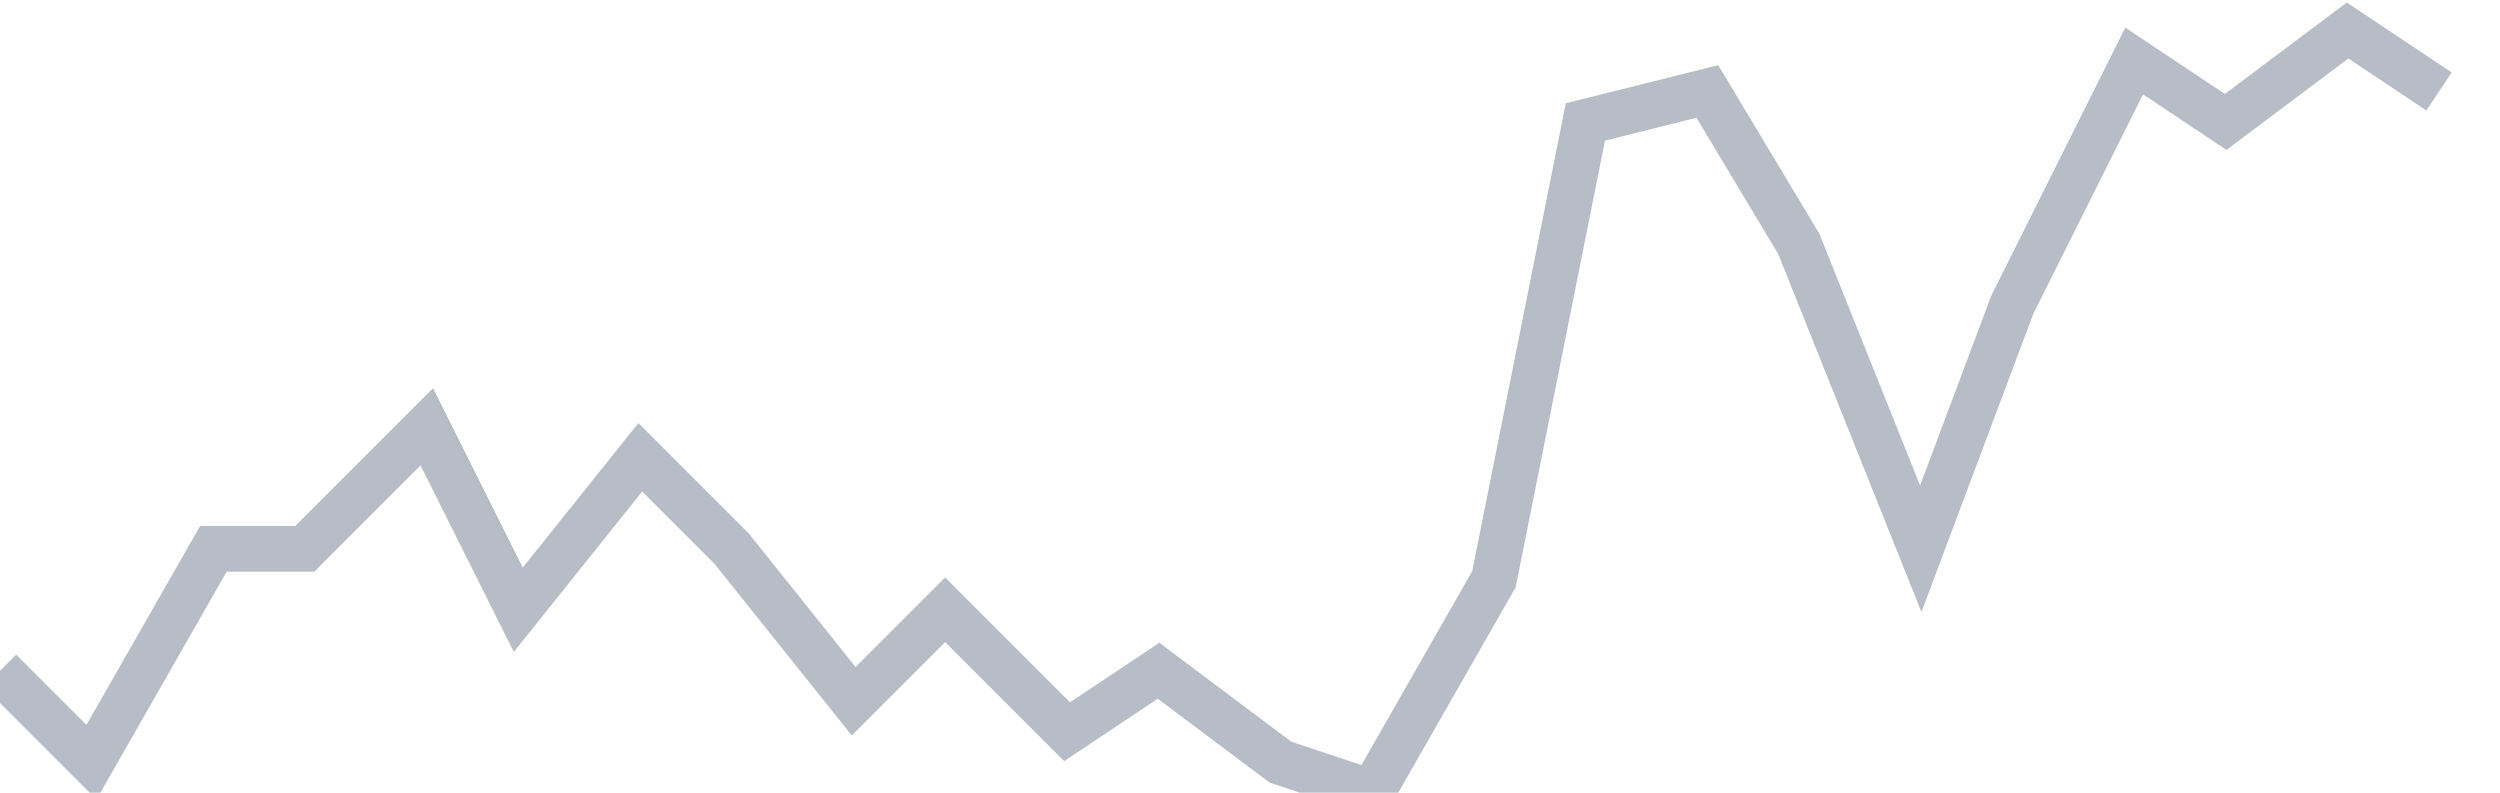
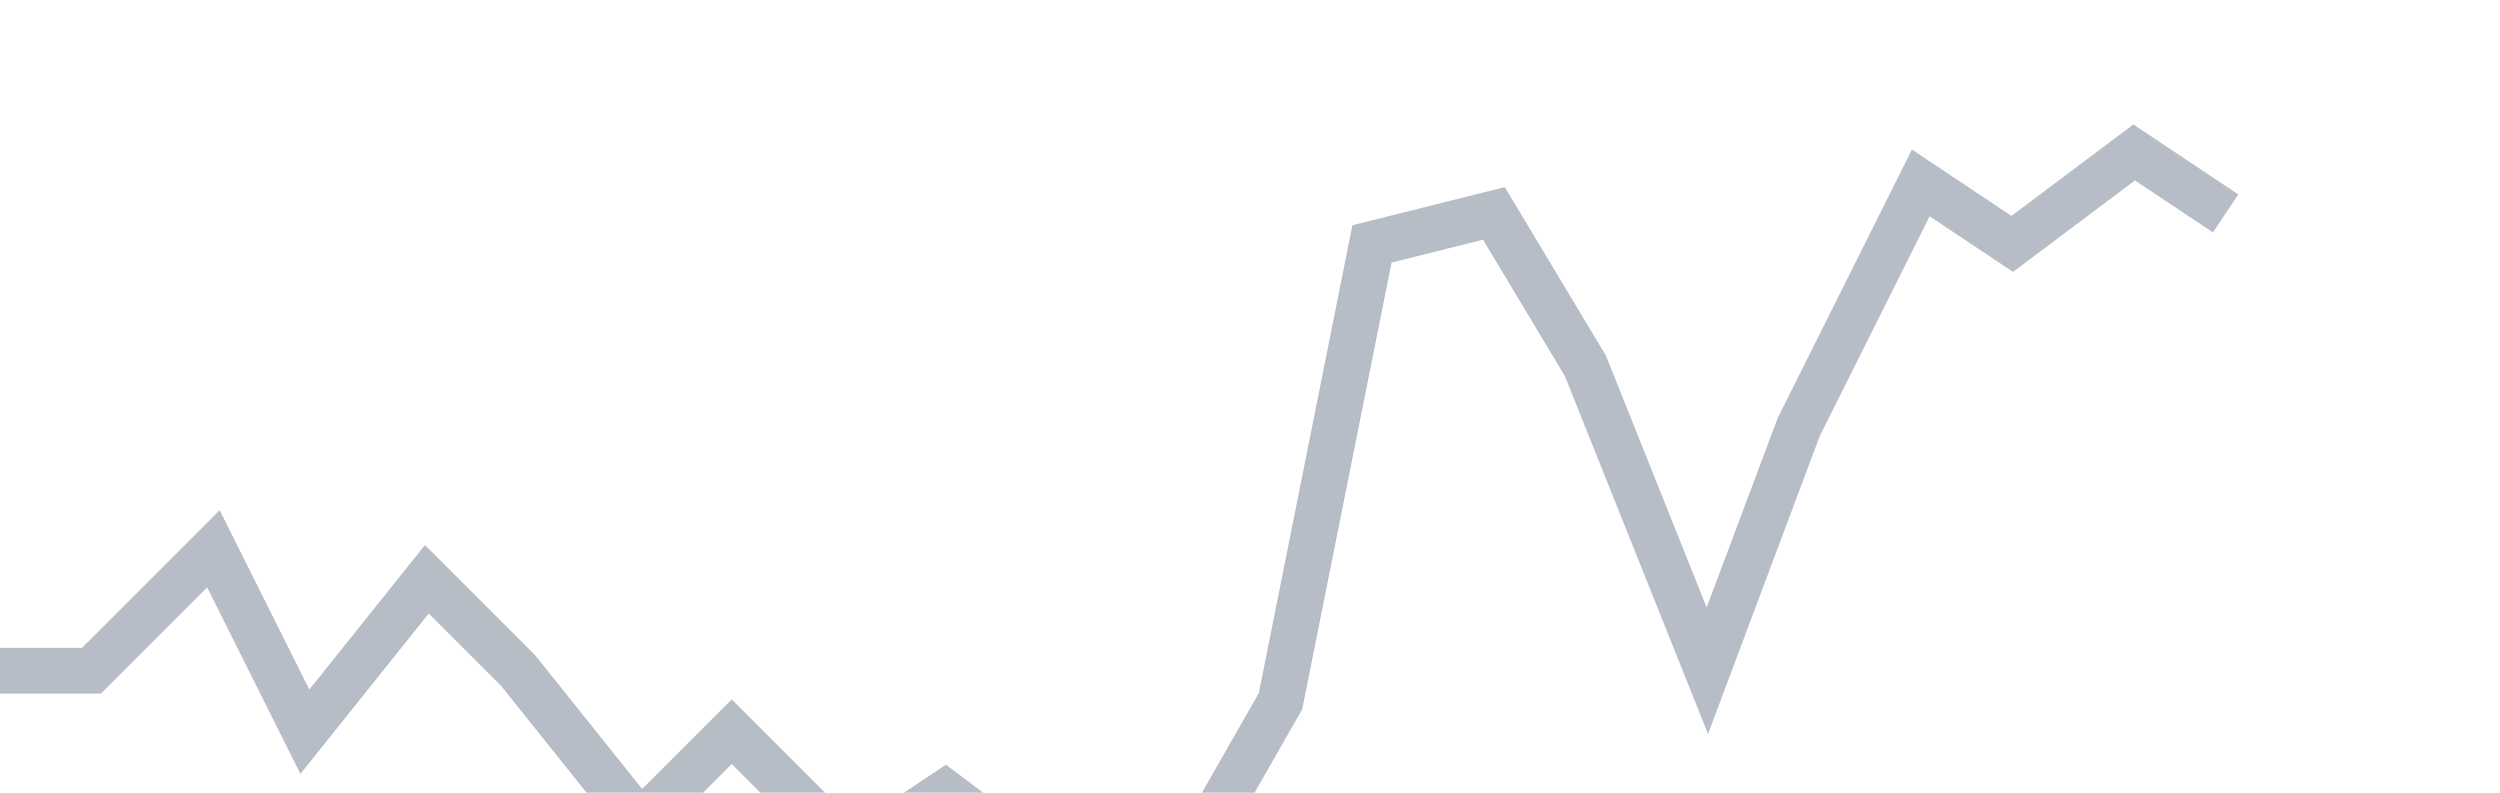
<svg xmlns="http://www.w3.org/2000/svg" width="82" height="26" fill="none">
-   <path d="M0 22l3 3 4-7h3l4-4 3 6 4-5 3 3 4 5 3-3 4 4 3-2 4 3 3 1 4-7 3-15 4-1 3 5 4 10 3-8 4-8 3 2 4-3 3 2" stroke="#B7BDC6" stroke-width="1.5" />
+   <path d="M0 22h3l4-4 3 6 4-5 3 3 4 5 3-3 4 4 3-2 4 3 3 1 4-7 3-15 4-1 3 5 4 10 3-8 4-8 3 2 4-3 3 2" stroke="#B7BDC6" stroke-width="1.5" />
</svg>